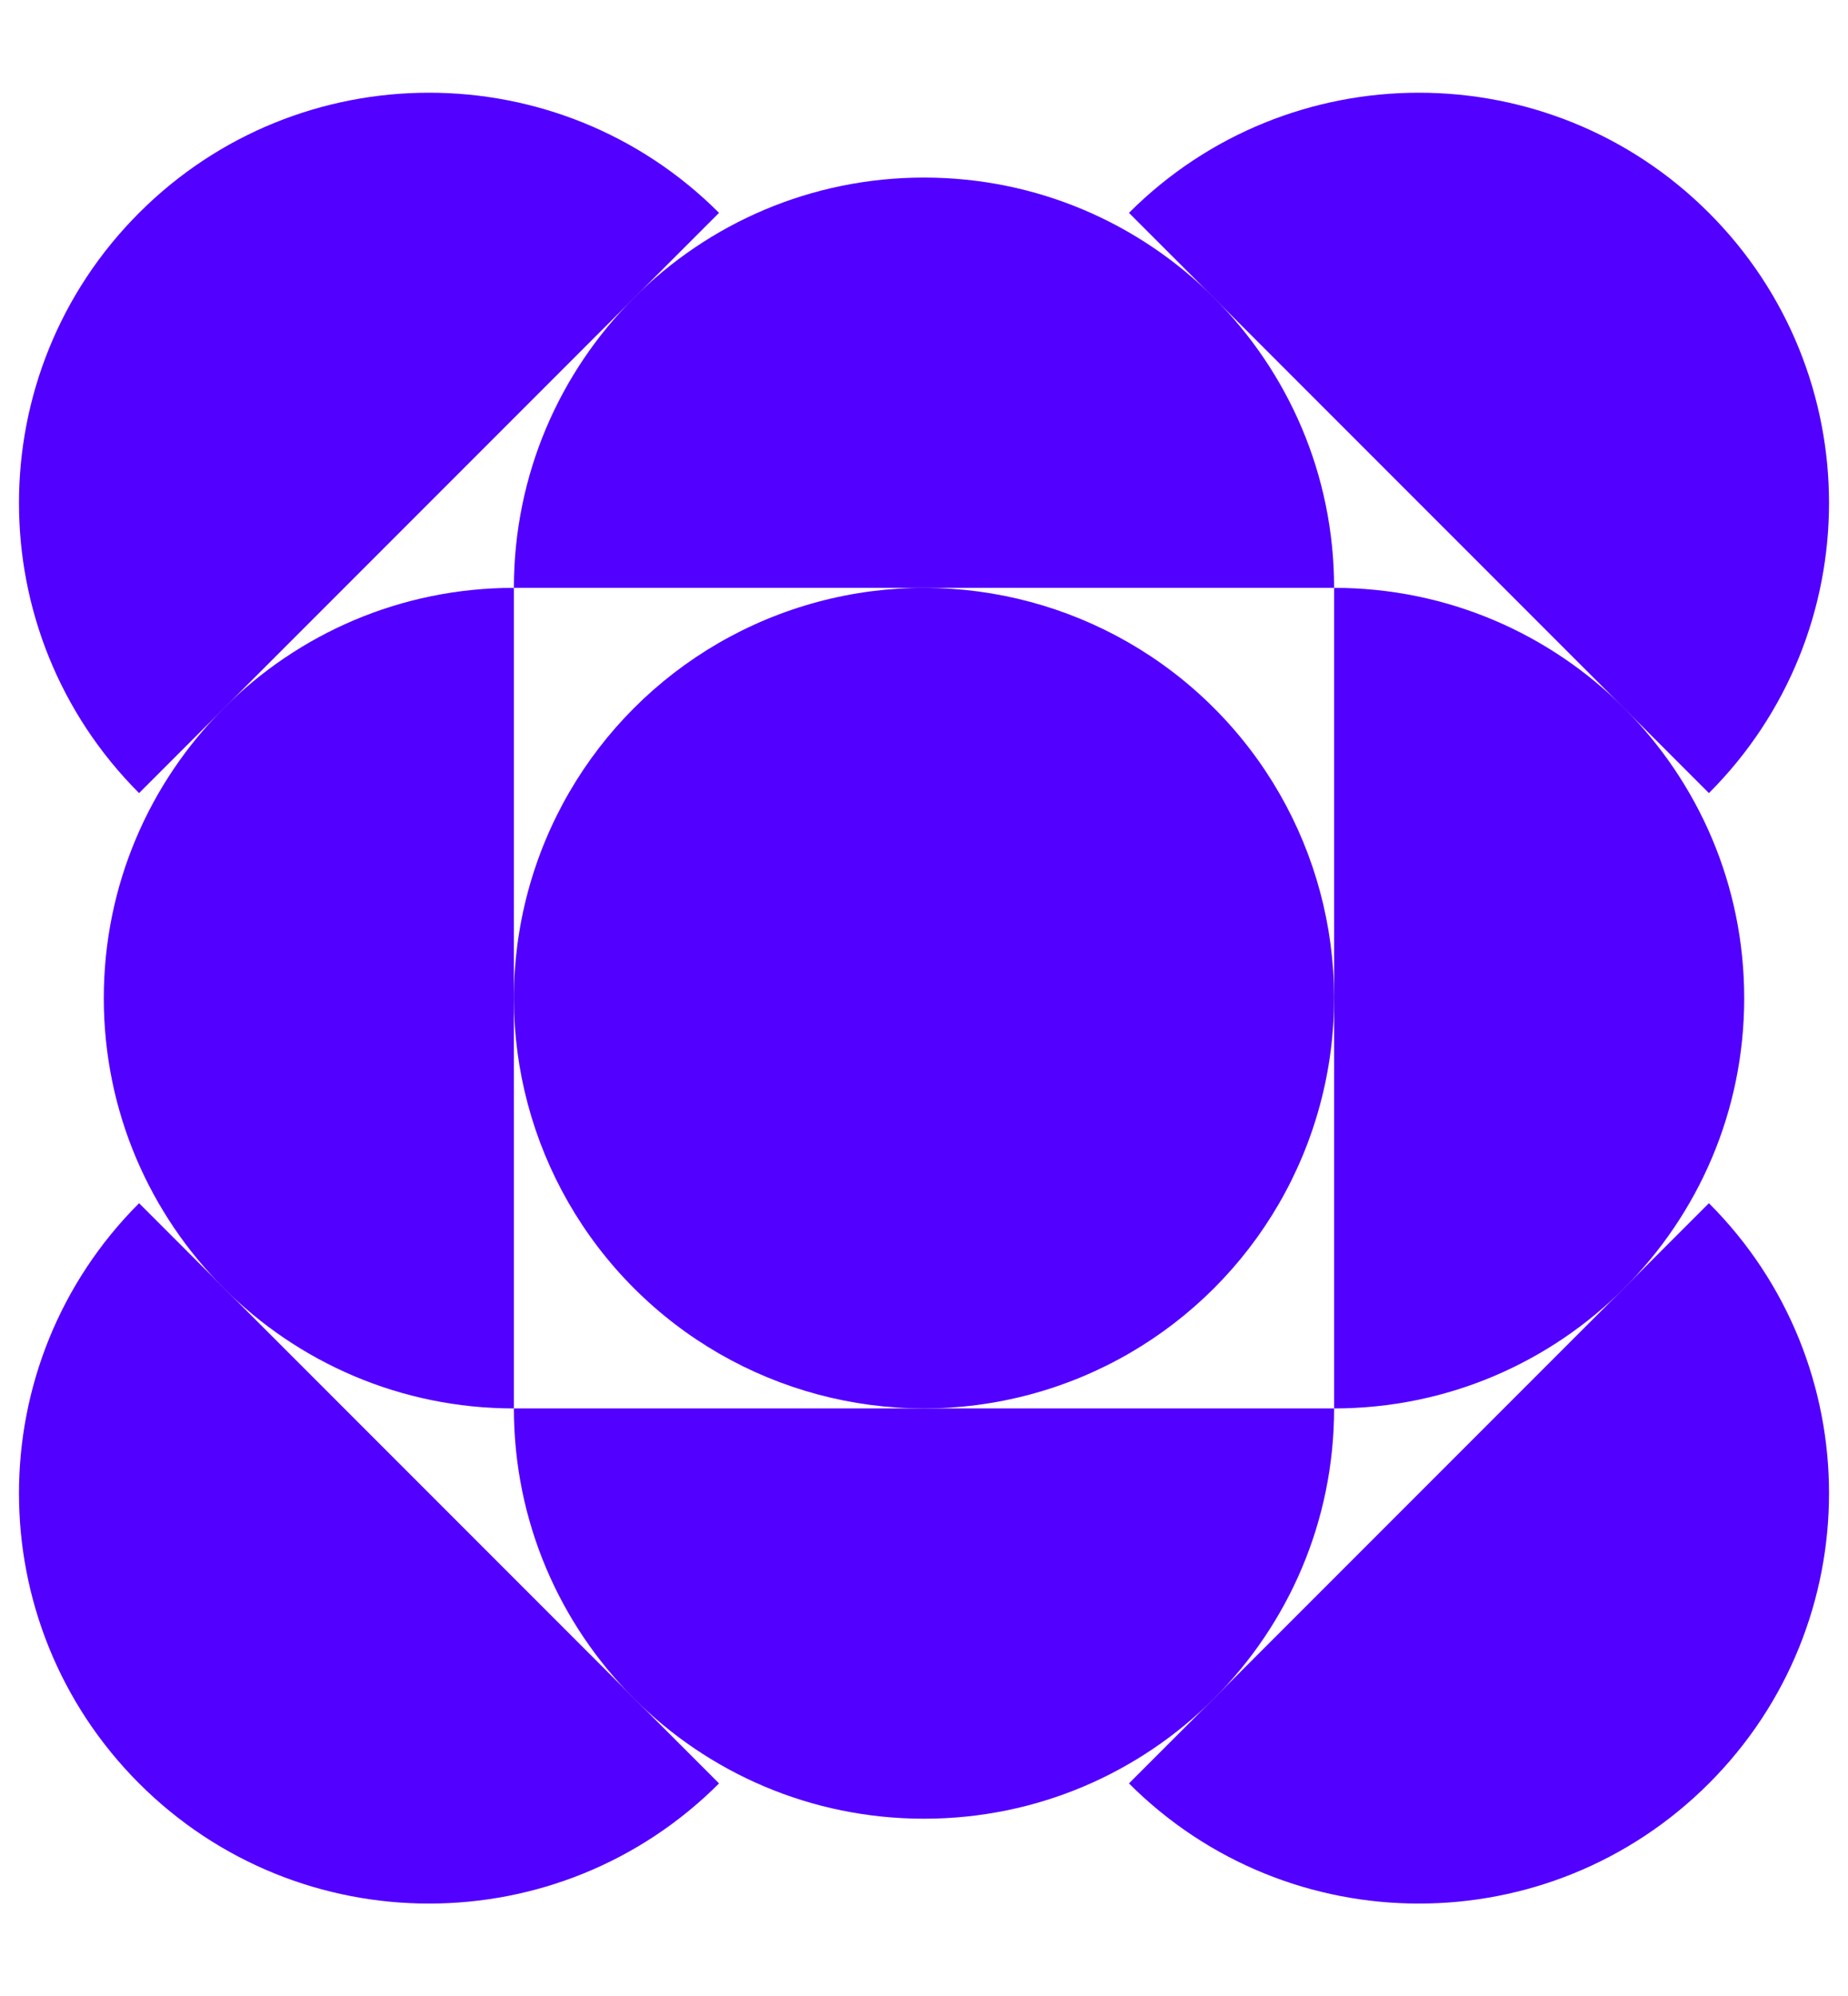
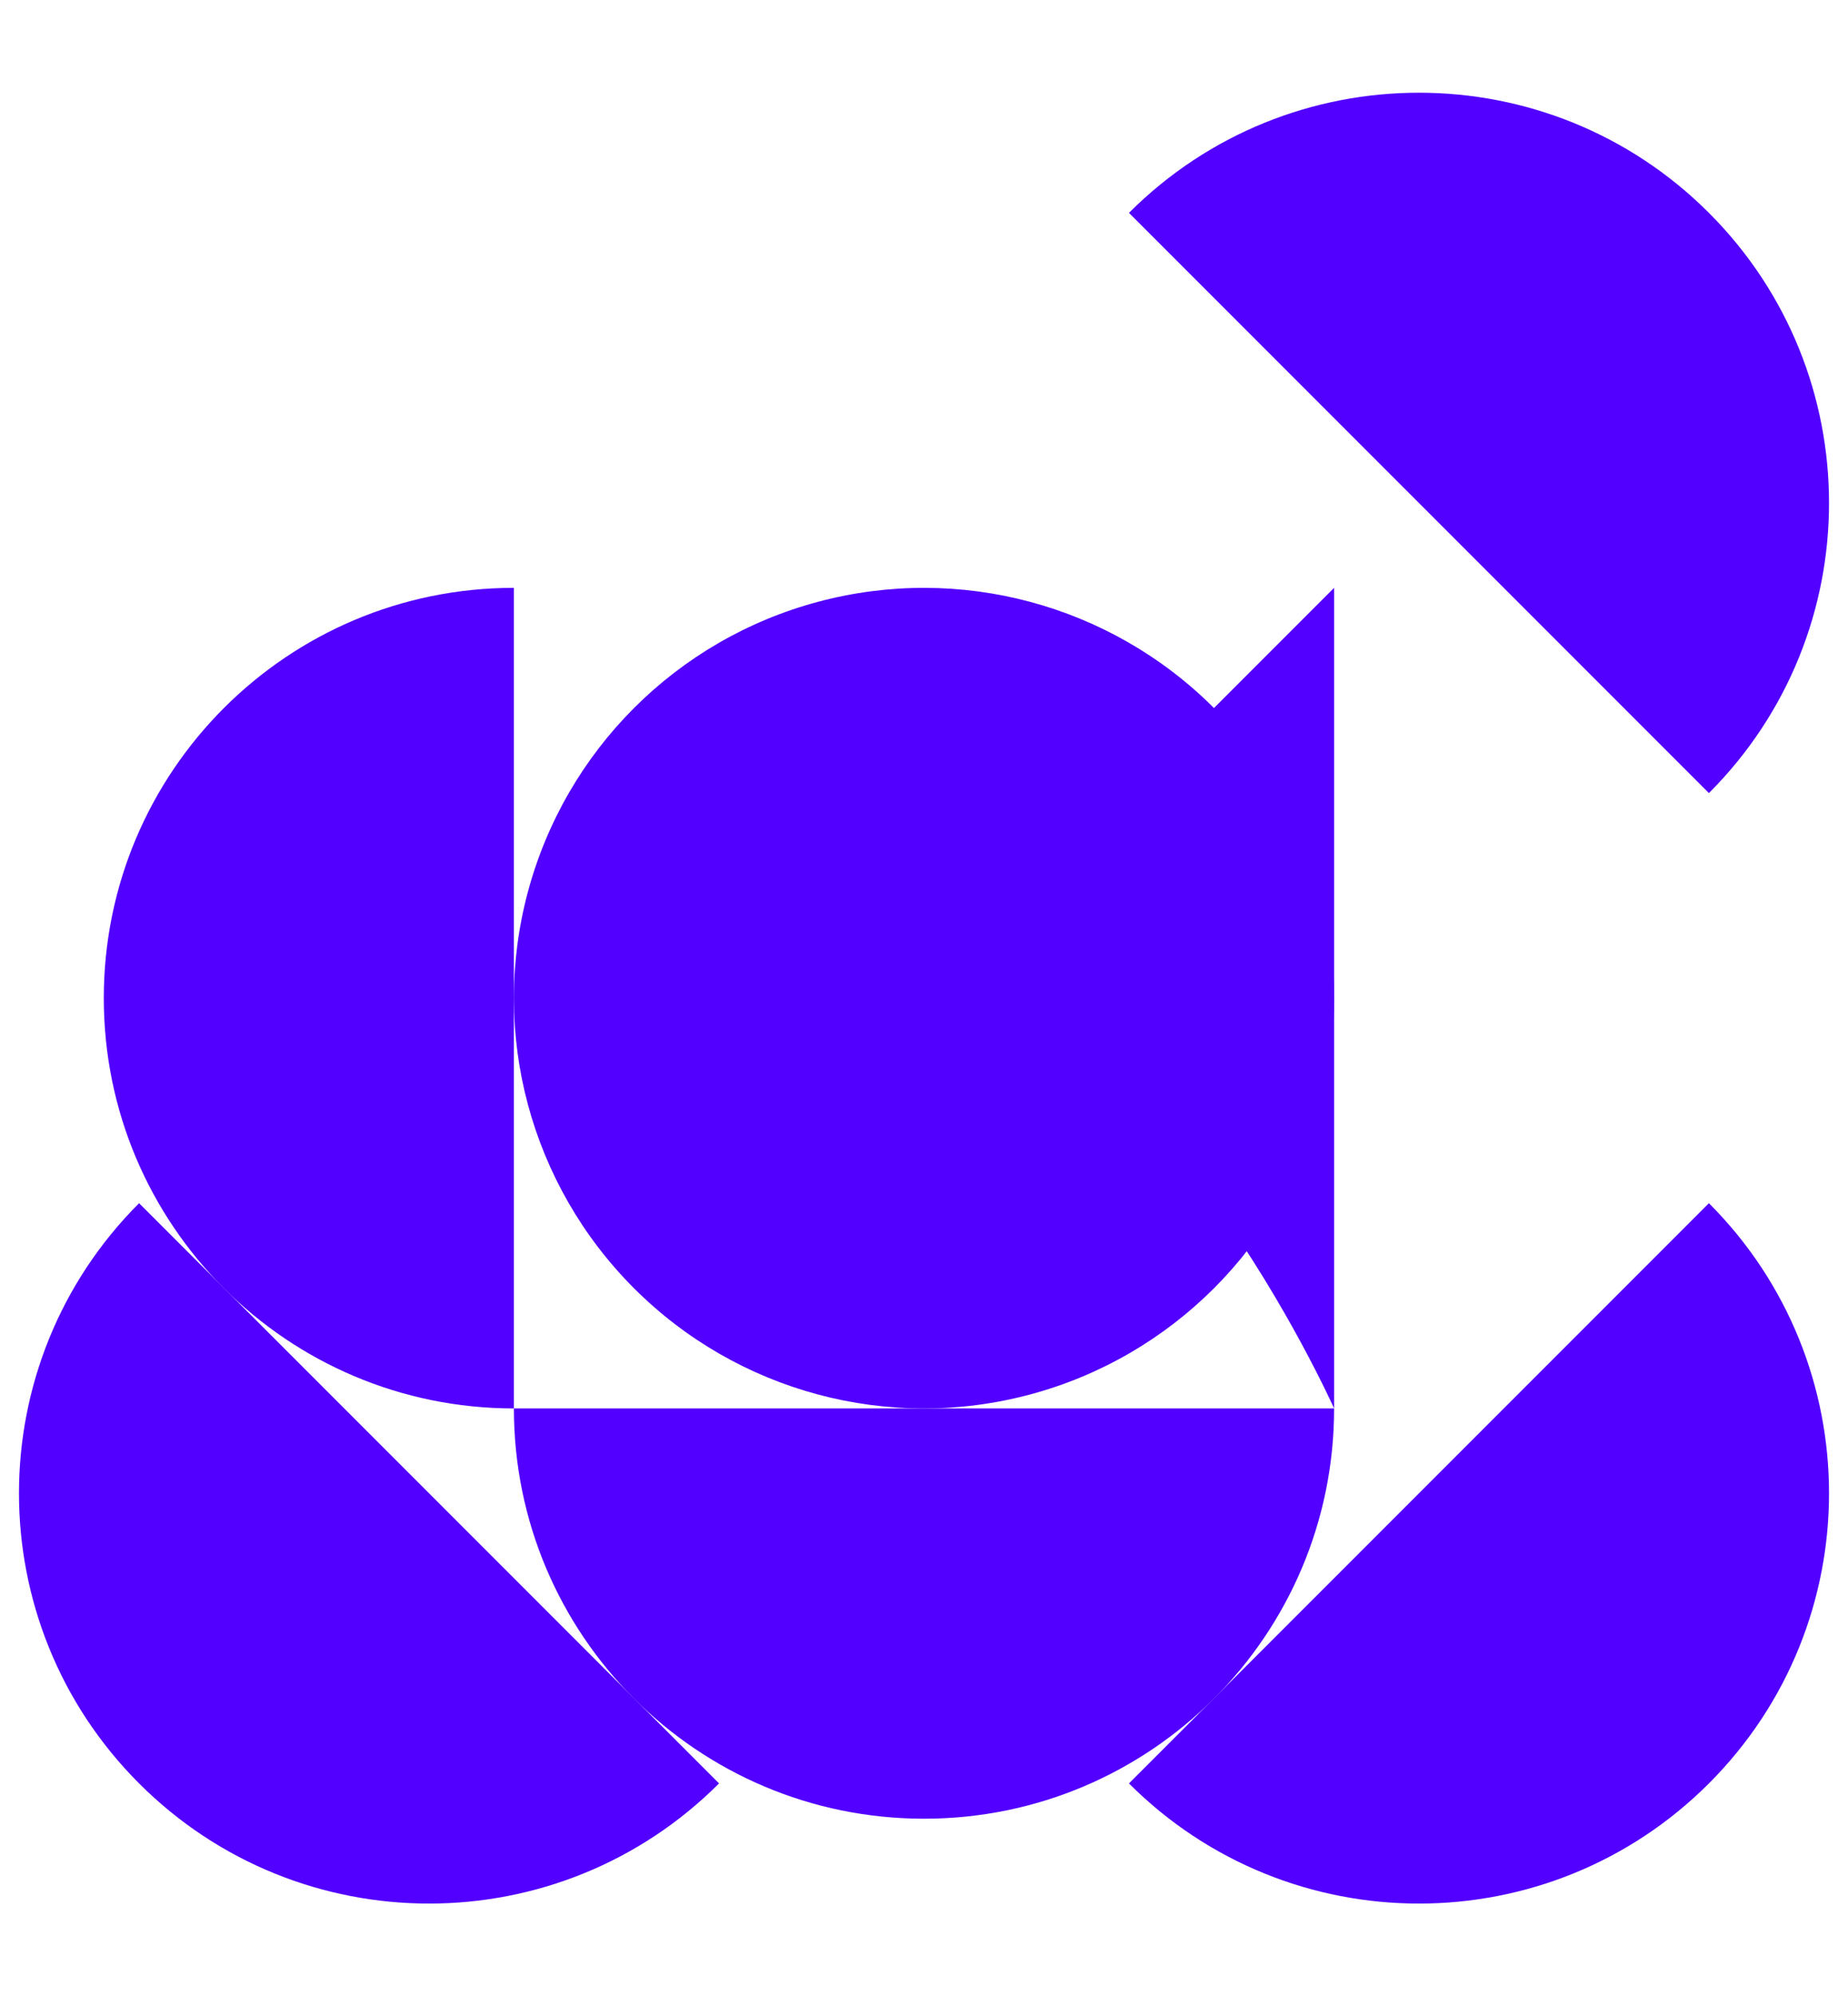
<svg xmlns="http://www.w3.org/2000/svg" id="_x2014_ÎÓÈ_x5F_1" viewBox="0 0 652 704">
  <defs>
    <style>
      .cls-1 {
        fill: #5200ff;
      }
    </style>
  </defs>
  <circle class="cls-1" cx="326" cy="352" r="144.69" transform="translate(-153.42 333.62) rotate(-45)" />
  <g>
    <path class="cls-1" d="M602.93,424.31l-204.62,204.62c56.5,56.5,148.12,56.5,204.62,0,56.5-56.5,56.5-148.12,0-204.62Z" />
    <path class="cls-1" d="M398.31,75.07l204.62,204.62c56.5-56.5,56.5-148.12,0-204.62-56.5-56.5-148.12-56.5-204.62,0Z" />
-     <path class="cls-1" d="M49.07,279.69L253.69,75.07c-56.5-56.5-148.12-56.5-204.62,0-56.5,56.5-56.5,148.12,0,204.62Z" />
    <path class="cls-1" d="M253.69,628.93L49.07,424.31c-56.5,56.5-56.5,148.12,0,204.62,56.5,56.5,148.12,56.5,204.62,0Z" />
  </g>
  <g>
-     <path class="cls-1" d="M470.69,207.31v289.38c79.91,0,144.69-64.78,144.69-144.69s-64.78-144.69-144.69-144.69Z" />
+     <path class="cls-1" d="M470.69,207.31v289.38s-64.78-144.69-144.69-144.69Z" />
    <path class="cls-1" d="M181.31,496.69V207.31c-79.91,0-144.69,64.78-144.69,144.69s64.78,144.69,144.69,144.69Z" />
-     <path class="cls-1" d="M181.31,207.31h289.38c0-79.91-64.78-144.69-144.69-144.69s-144.69,64.78-144.69,144.69Z" />
    <path class="cls-1" d="M470.69,496.69H181.31c0,79.91,64.78,144.69,144.69,144.69s144.69-64.78,144.69-144.69Z" />
  </g>
</svg>